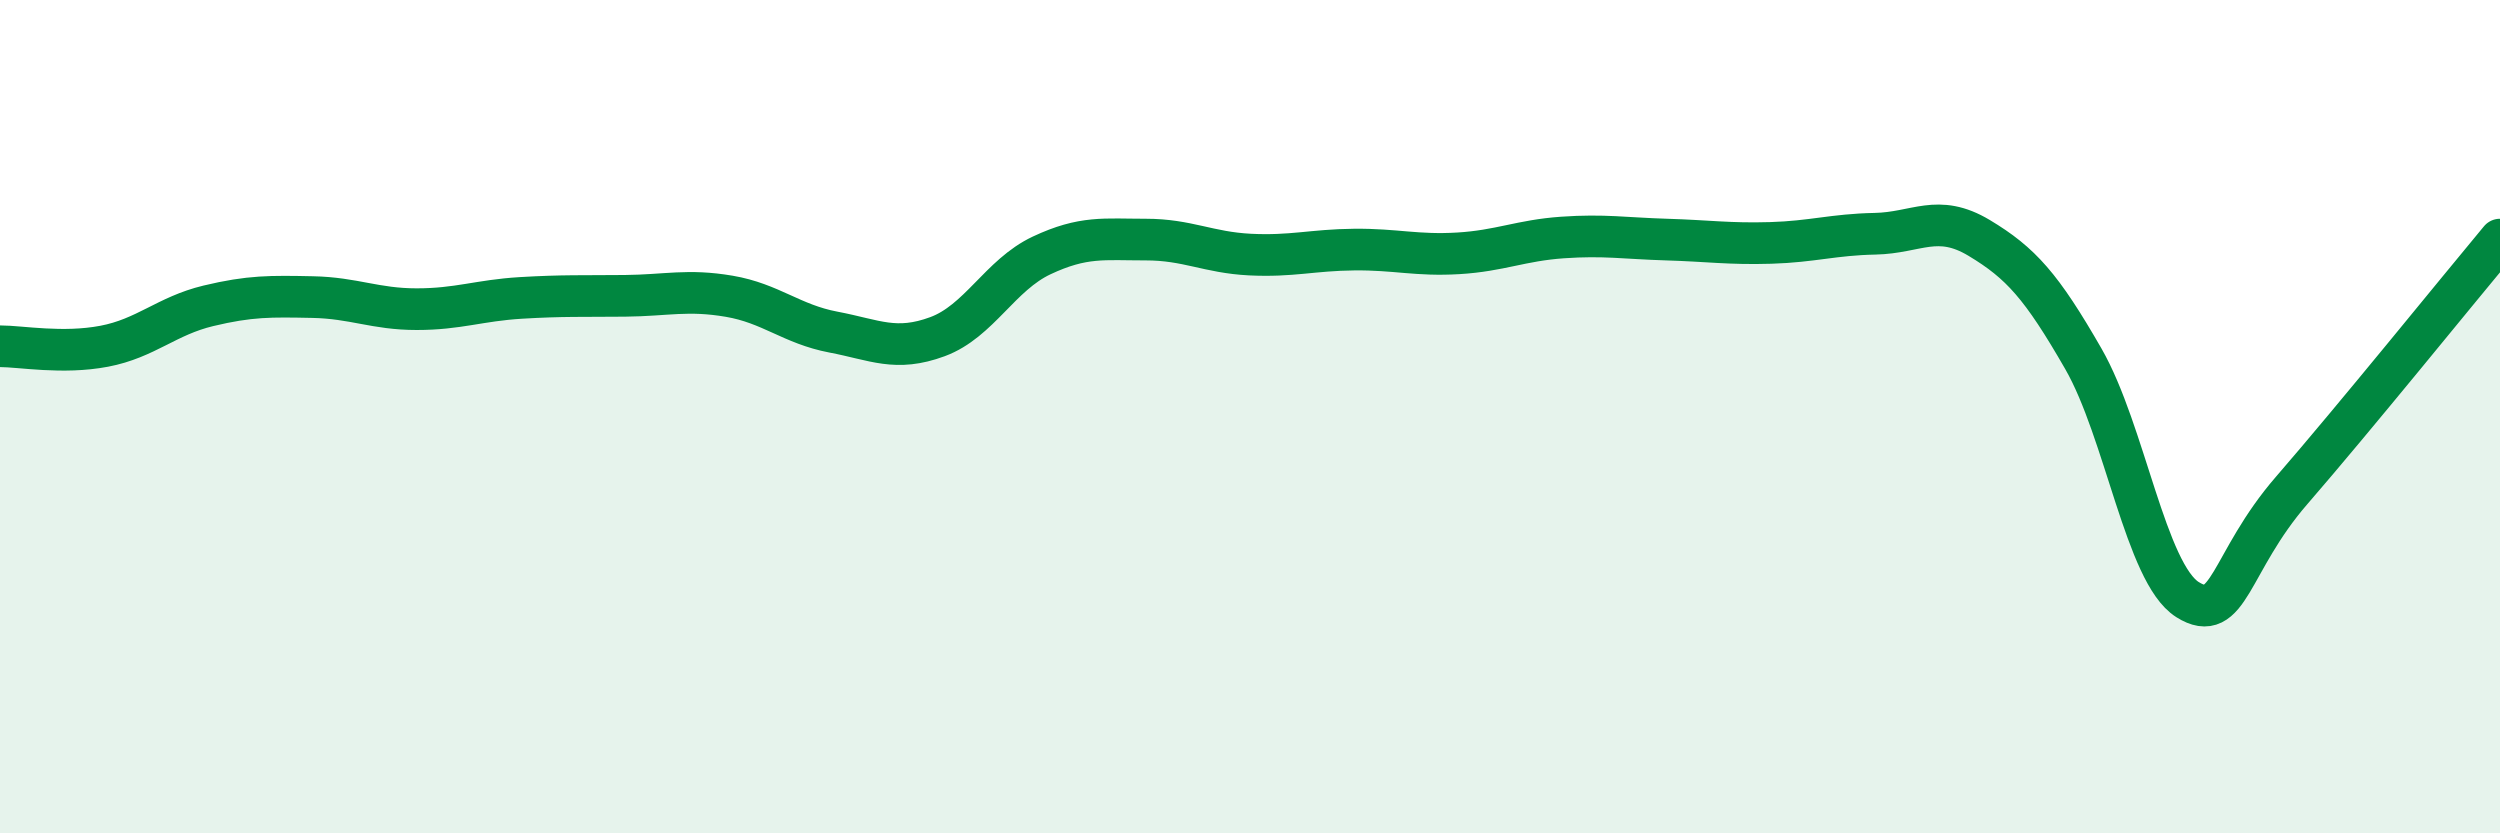
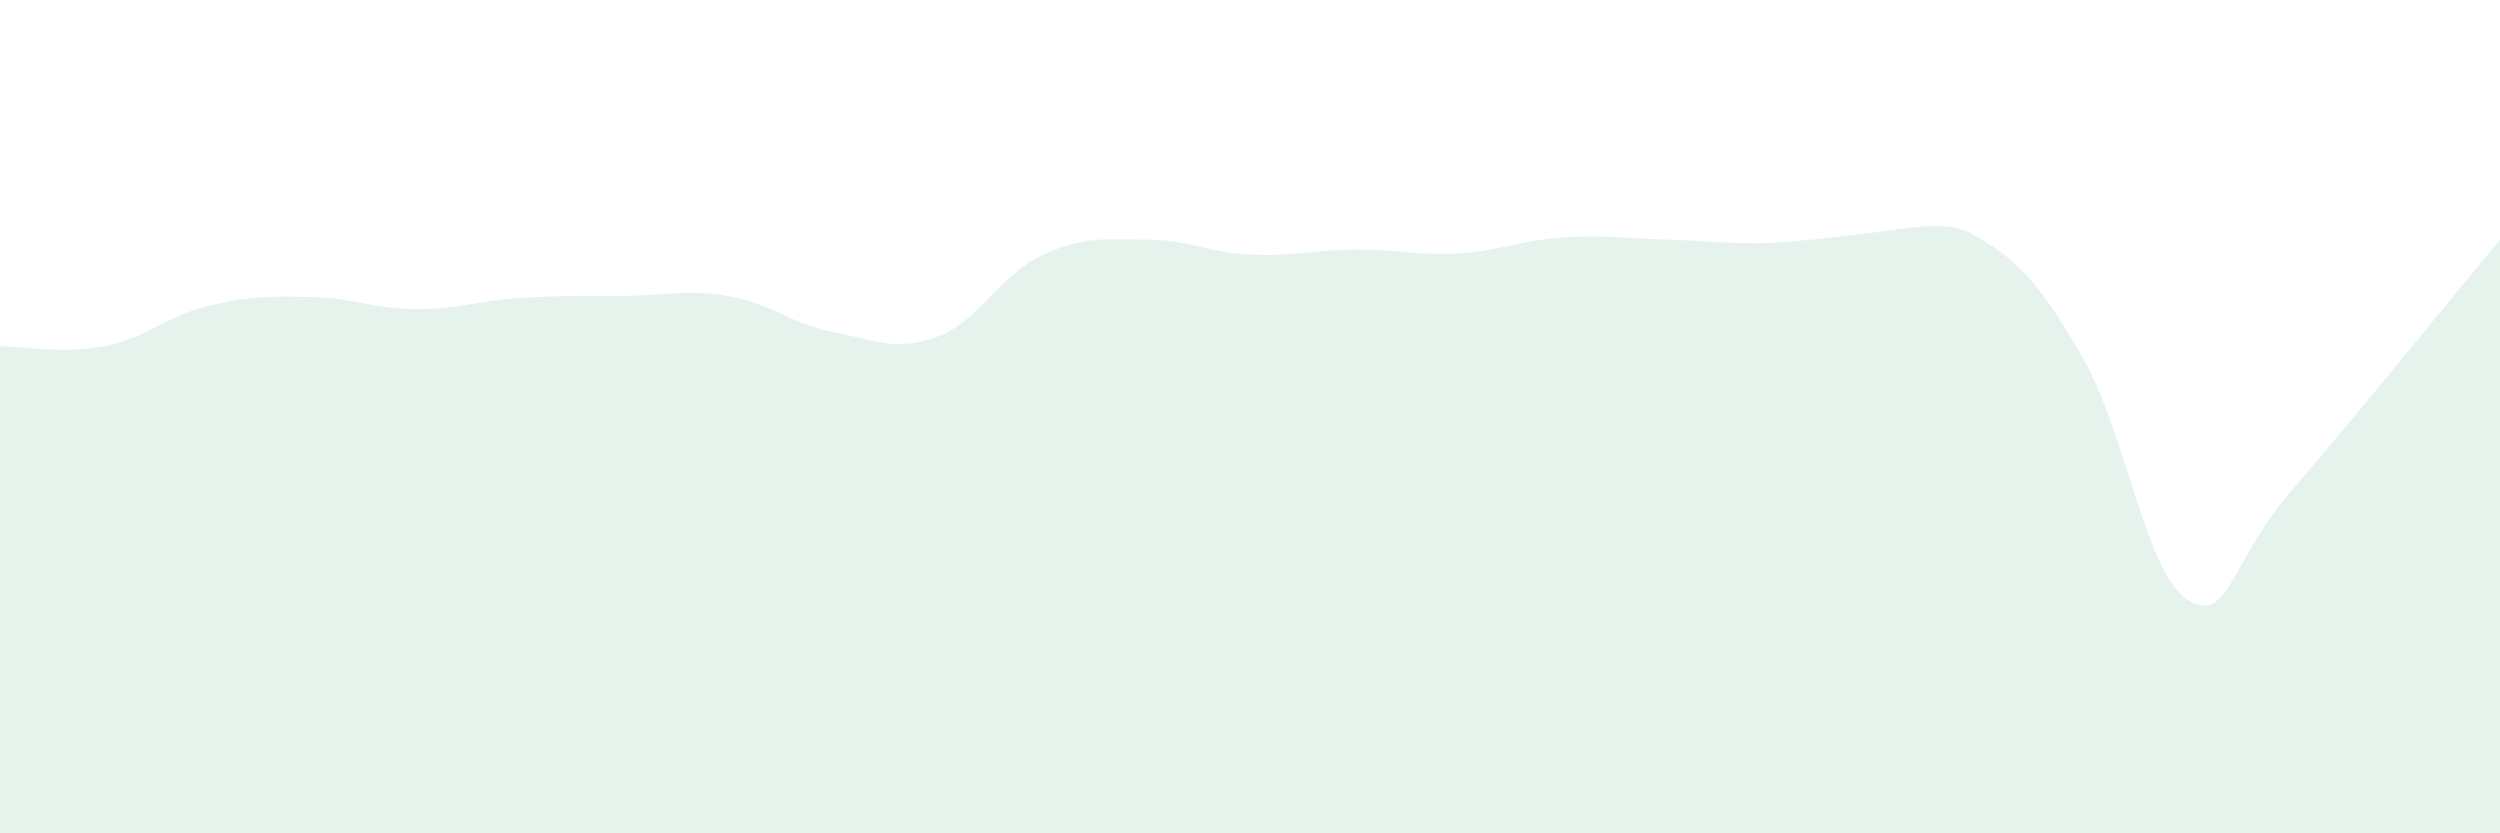
<svg xmlns="http://www.w3.org/2000/svg" width="60" height="20" viewBox="0 0 60 20">
-   <path d="M 0,8.31 C 0.5,8.31 1.5,8.5 2.5,8.31 C 3.5,8.12 4,7.58 5,7.34 C 6,7.1 6.5,7.11 7.5,7.13 C 8.5,7.15 9,7.42 10,7.42 C 11,7.42 11.5,7.21 12.5,7.15 C 13.5,7.09 14,7.11 15,7.1 C 16,7.09 16.5,6.94 17.5,7.11 C 18.5,7.28 19,7.78 20,7.97 C 21,8.16 21.5,8.45 22.5,8.08 C 23.5,7.71 24,6.6 25,6.13 C 26,5.66 26.5,5.75 27.5,5.75 C 28.5,5.75 29,6.06 30,6.11 C 31,6.16 31.5,6 32.5,5.99 C 33.5,5.98 34,6.14 35,6.08 C 36,6.02 36.5,5.77 37.5,5.7 C 38.5,5.63 39,5.72 40,5.75 C 41,5.78 41.5,5.86 42.5,5.83 C 43.5,5.8 44,5.63 45,5.61 C 46,5.59 46.5,5.11 47.5,5.71 C 48.5,6.31 49,6.87 50,8.61 C 51,10.35 51.5,13.76 52.5,14.39 C 53.5,15.02 53.5,13.5 55,11.77 C 56.5,10.04 59,6.95 60,5.75L60 20L0 20Z" fill="#008740" opacity="0.1" stroke-linecap="round" stroke-linejoin="round" />
-   <path d="M 0,8.31 C 0.5,8.31 1.5,8.5 2.5,8.31 C 3.5,8.12 4,7.58 5,7.34 C 6,7.1 6.5,7.11 7.5,7.13 C 8.5,7.15 9,7.42 10,7.42 C 11,7.42 11.5,7.21 12.5,7.15 C 13.5,7.09 14,7.11 15,7.1 C 16,7.09 16.5,6.94 17.5,7.11 C 18.5,7.28 19,7.78 20,7.97 C 21,8.16 21.5,8.45 22.5,8.08 C 23.5,7.71 24,6.6 25,6.13 C 26,5.66 26.5,5.75 27.5,5.75 C 28.5,5.75 29,6.06 30,6.11 C 31,6.16 31.5,6 32.5,5.99 C 33.5,5.98 34,6.14 35,6.08 C 36,6.02 36.5,5.77 37.5,5.7 C 38.5,5.63 39,5.72 40,5.75 C 41,5.78 41.5,5.86 42.5,5.83 C 43.5,5.8 44,5.63 45,5.61 C 46,5.59 46.5,5.11 47.5,5.71 C 48.5,6.31 49,6.87 50,8.61 C 51,10.35 51.5,13.76 52.5,14.39 C 53.5,15.02 53.5,13.5 55,11.77 C 56.5,10.04 59,6.95 60,5.75" stroke="#008740" stroke-width="1" fill="none" stroke-linecap="round" stroke-linejoin="round" />
+   <path d="M 0,8.31 C 0.5,8.31 1.5,8.5 2.5,8.31 C 3.5,8.12 4,7.58 5,7.34 C 6,7.1 6.5,7.11 7.5,7.13 C 8.5,7.15 9,7.42 10,7.42 C 11,7.42 11.5,7.21 12.5,7.15 C 13.5,7.09 14,7.11 15,7.1 C 16,7.09 16.5,6.94 17.5,7.11 C 18.5,7.28 19,7.78 20,7.97 C 21,8.16 21.5,8.45 22.5,8.08 C 23.5,7.71 24,6.6 25,6.13 C 26,5.66 26.5,5.75 27.5,5.75 C 28.5,5.75 29,6.06 30,6.11 C 31,6.16 31.5,6 32.5,5.99 C 33.5,5.98 34,6.14 35,6.08 C 36,6.02 36.5,5.77 37.5,5.7 C 38.5,5.63 39,5.72 40,5.75 C 41,5.78 41.5,5.86 42.5,5.83 C 46,5.59 46.5,5.11 47.5,5.71 C 48.5,6.31 49,6.87 50,8.61 C 51,10.35 51.5,13.76 52.5,14.39 C 53.5,15.02 53.5,13.5 55,11.77 C 56.5,10.04 59,6.95 60,5.75L60 20L0 20Z" fill="#008740" opacity="0.1" stroke-linecap="round" stroke-linejoin="round" />
</svg>